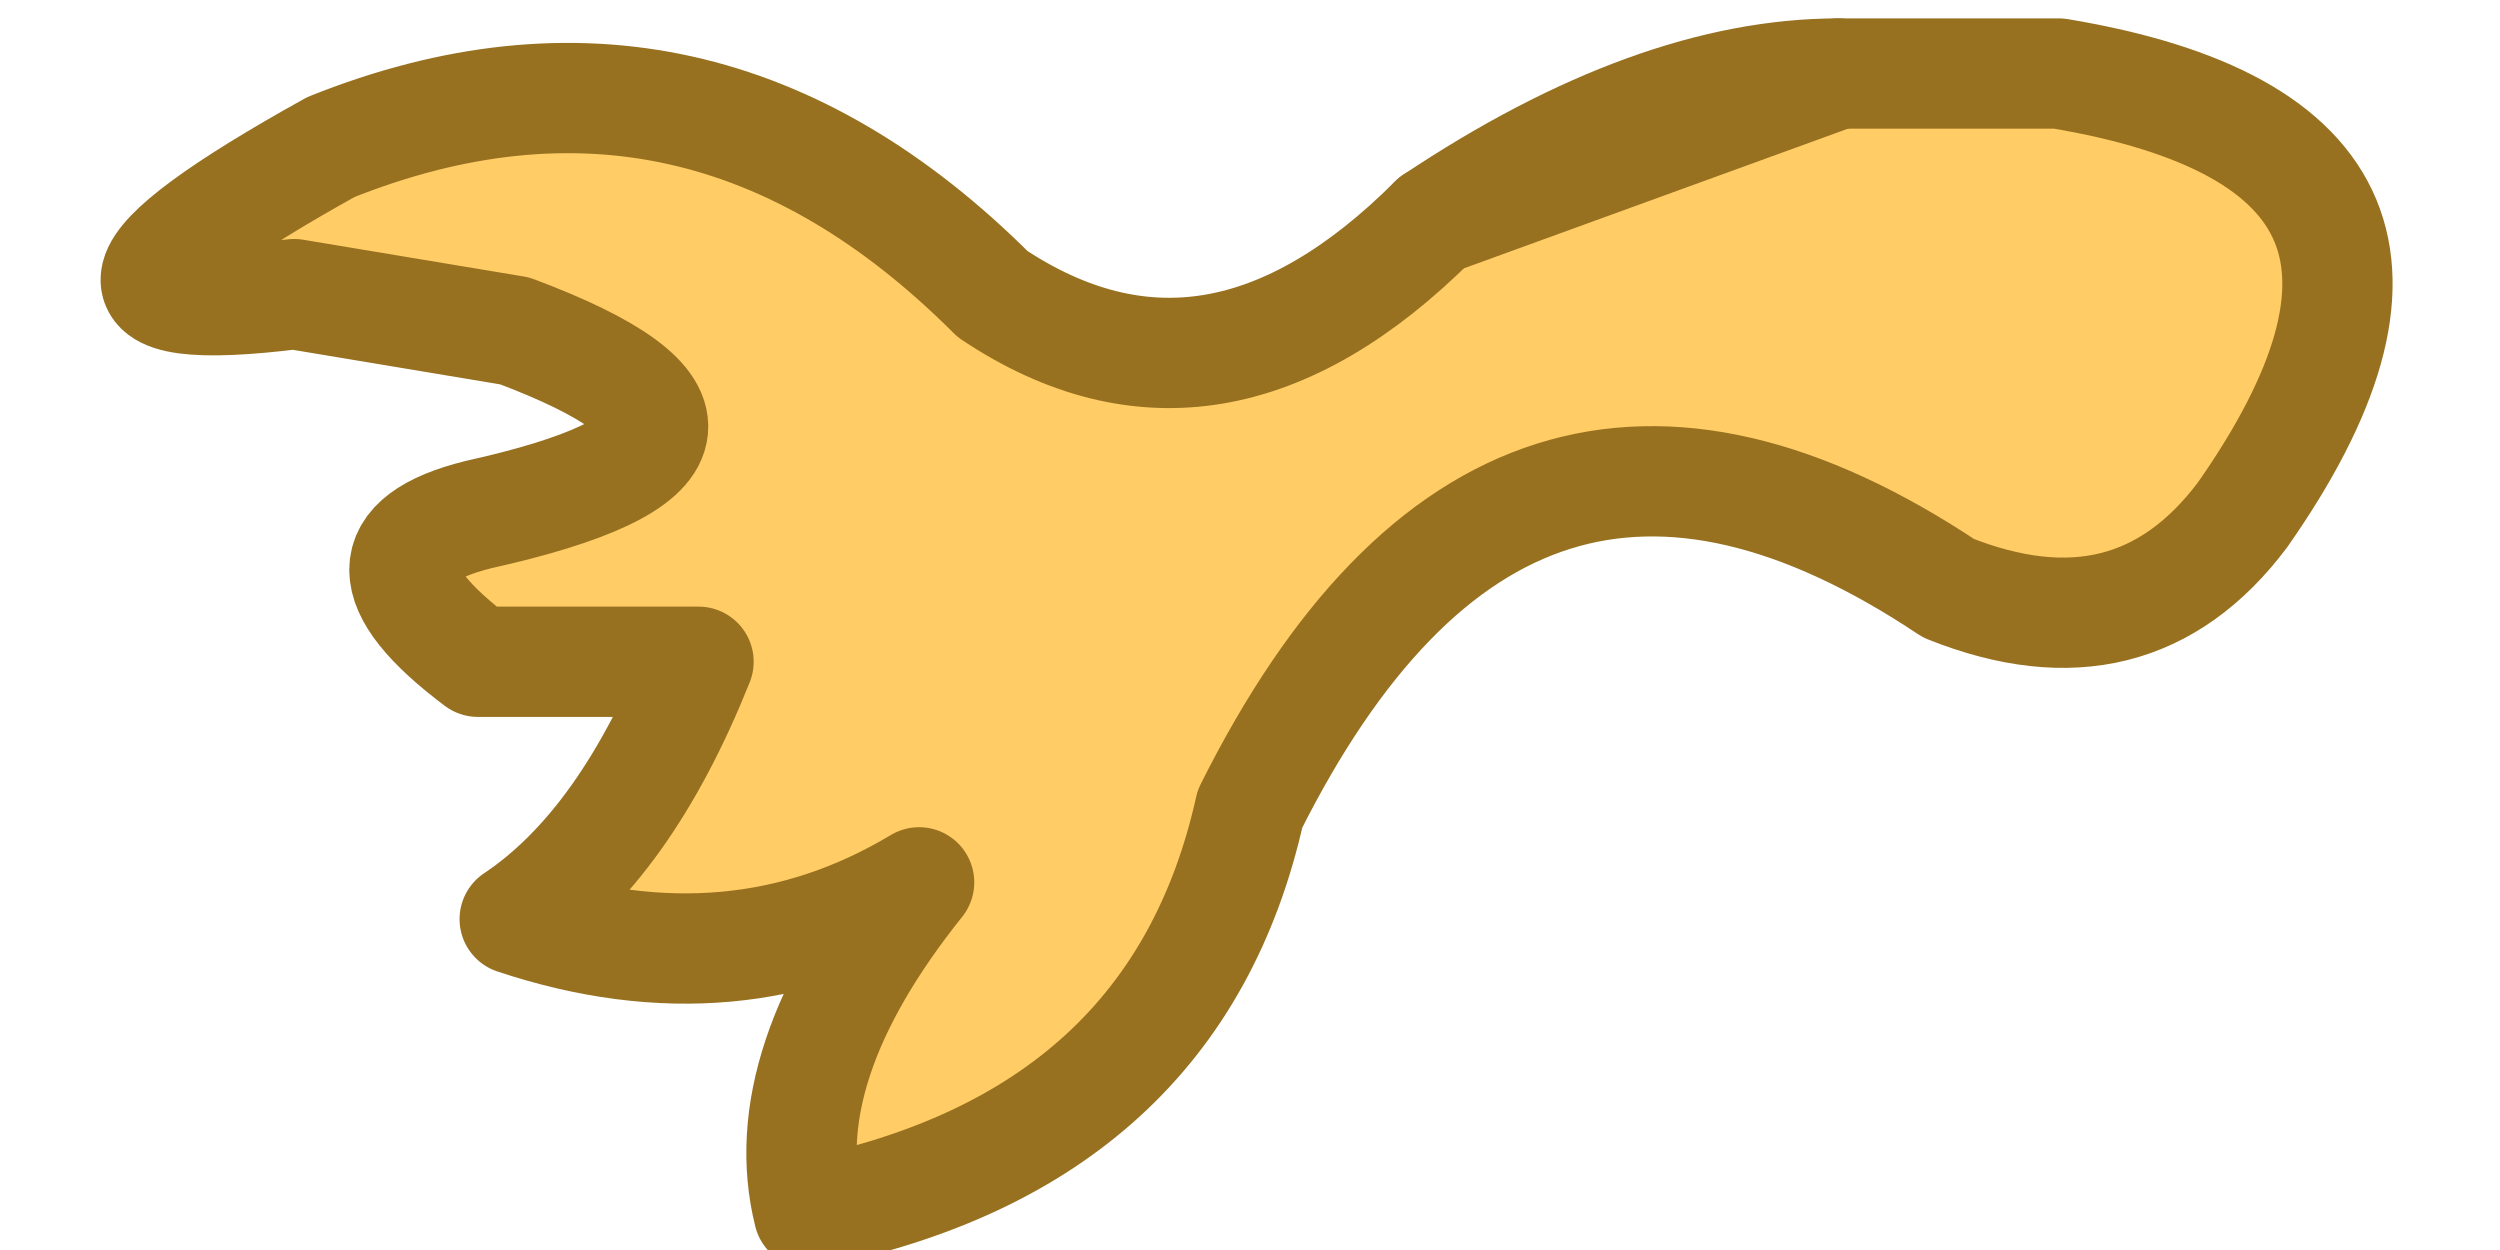
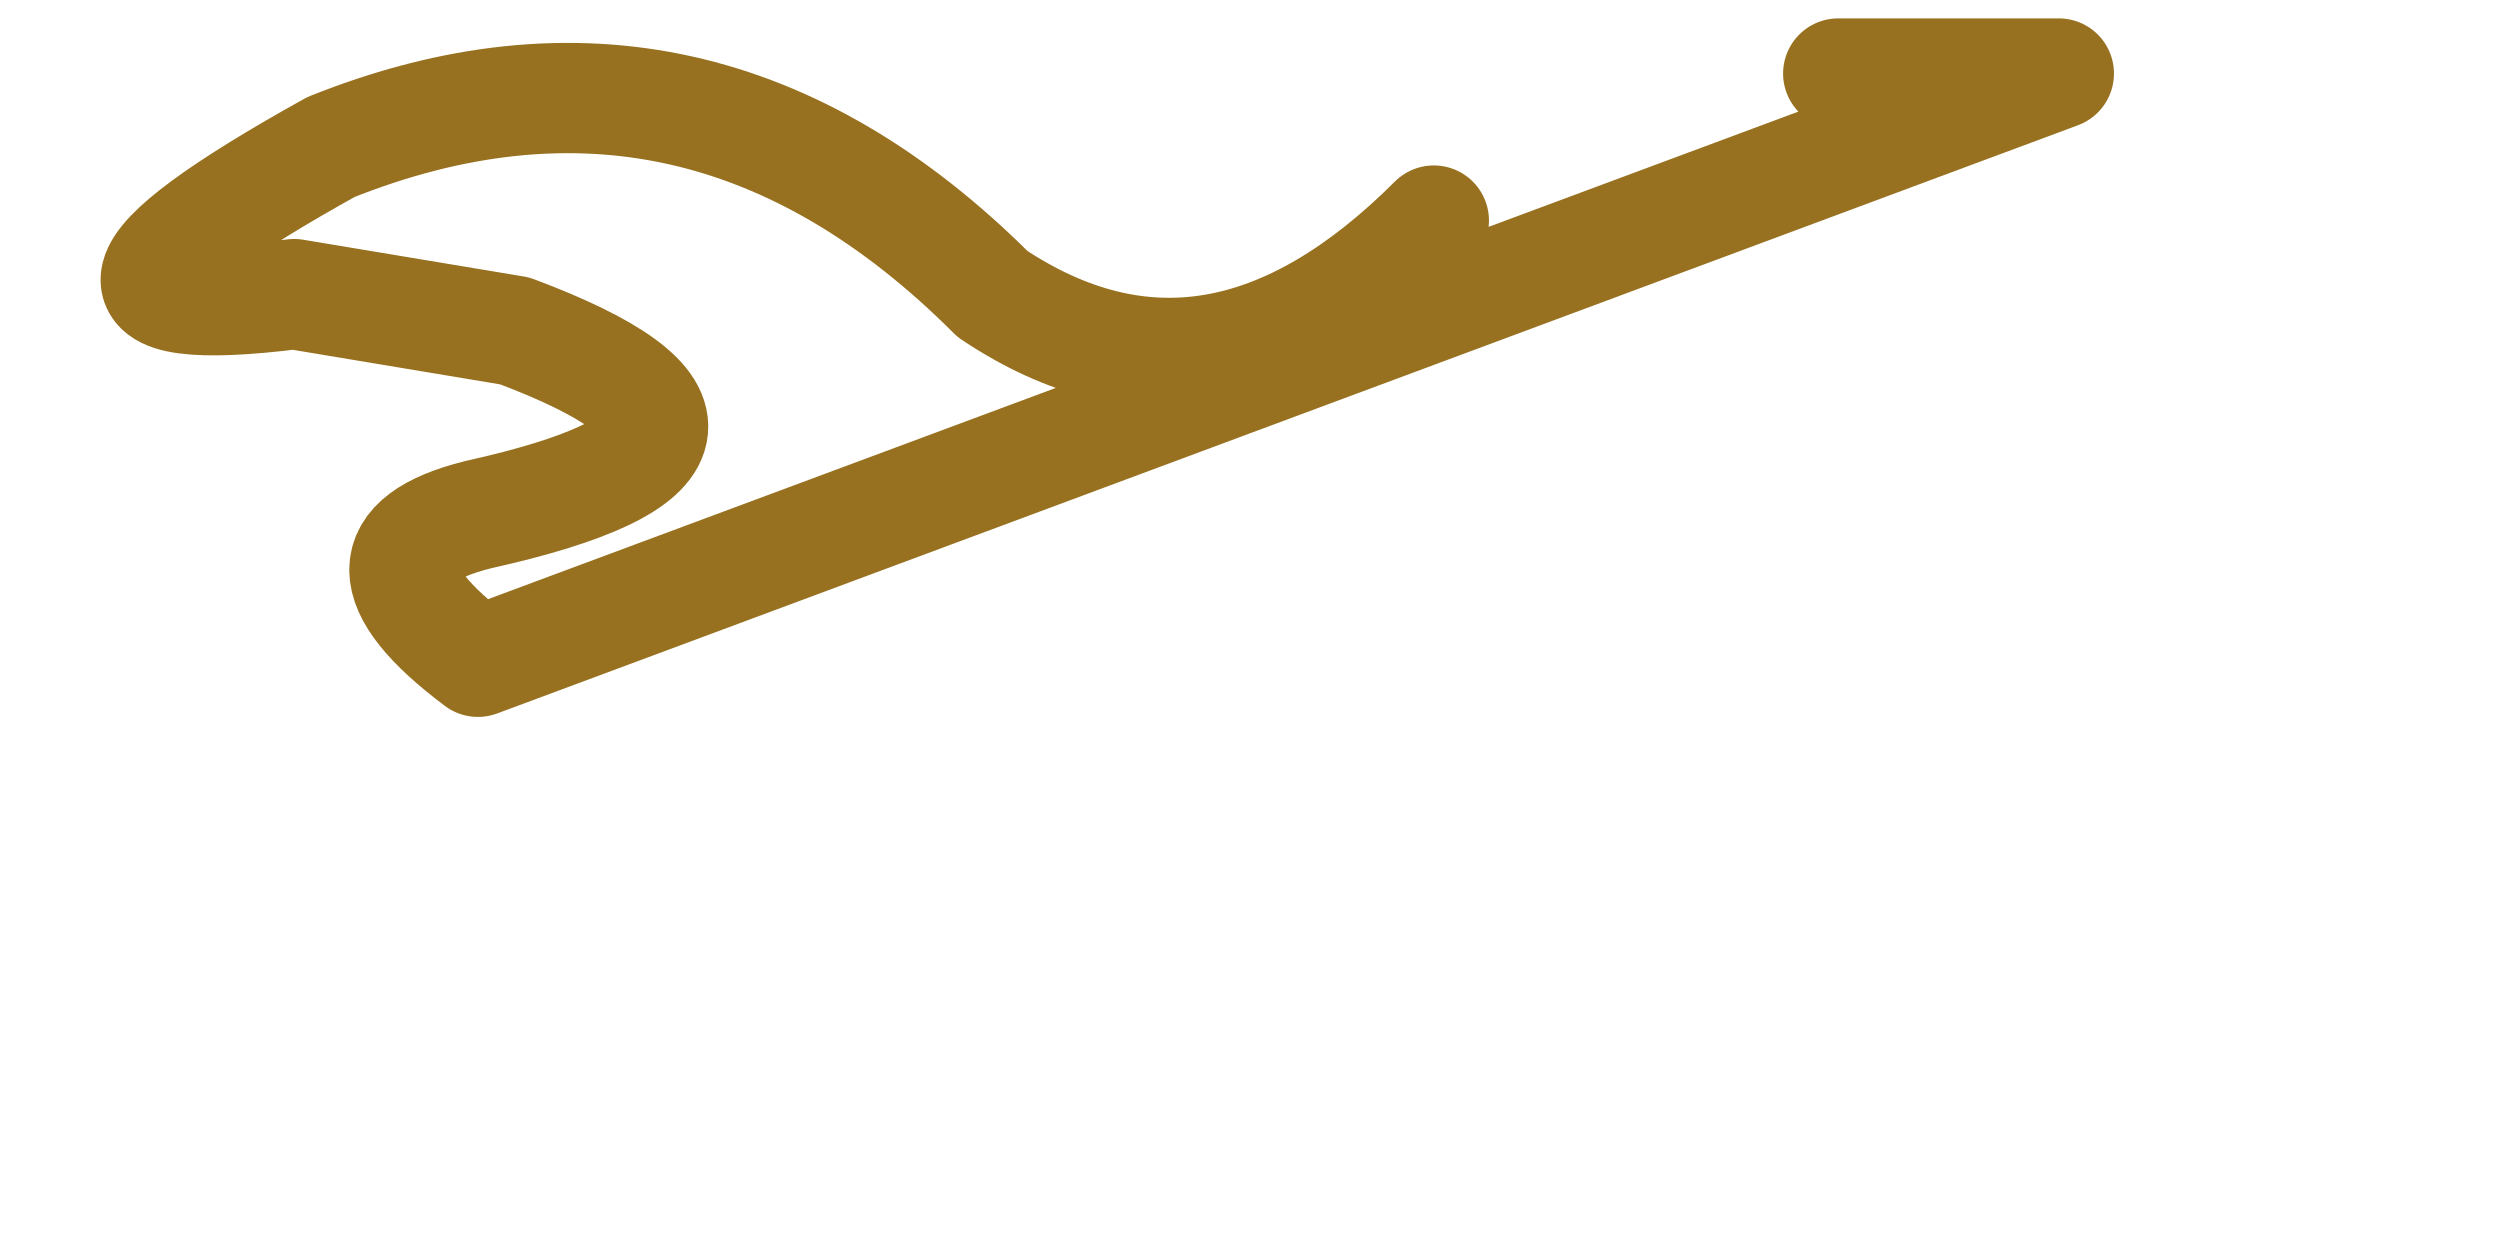
<svg xmlns="http://www.w3.org/2000/svg" height="1.7px" width="3.4px">
  <g transform="matrix(1.0, 0.0, 0.0, 1.0, 2.35, 0.35)">
-     <path d="M0.15 -0.25 L0.45 -0.25 Q1.05 -0.15 0.7 0.35 0.55 0.55 0.3 0.45 -0.3 0.05 -0.65 0.75 -0.75 1.2 -1.25 1.3 -1.3 1.1 -1.1 0.85 -1.35 1.0 -1.65 0.9 -1.5 0.8 -1.4 0.55 L-1.7 0.55 Q-1.9 0.4 -1.7 0.35 -1.25 0.25 -1.65 0.1 L-1.95 0.05 Q-2.35 0.1 -1.9 -0.15 -1.4 -0.35 -1.0 0.05 -0.7 0.25 -0.4 -0.05 -0.1 -0.25 0.15 -0.25" fill="#ffcc66" fill-rule="evenodd" stroke="none" />
-     <path d="M0.15 -0.25 L0.45 -0.25 Q1.05 -0.15 0.7 0.35 0.55 0.55 0.3 0.45 -0.3 0.05 -0.65 0.75 -0.75 1.2 -1.25 1.3 -1.3 1.1 -1.1 0.85 -1.35 1.0 -1.65 0.9 -1.5 0.8 -1.4 0.55 L-1.7 0.55 Q-1.9 0.4 -1.7 0.35 -1.25 0.25 -1.65 0.1 L-1.95 0.05 Q-2.35 0.1 -1.9 -0.15 -1.4 -0.35 -1.0 0.05 -0.7 0.25 -0.4 -0.05" fill="none" stroke="#977120" stroke-linecap="round" stroke-linejoin="round" stroke-width="0.15" />
-     <path d="M-0.4 -0.05 Q-0.1 -0.25 0.15 -0.25 Z" fill="none" stroke="#977120" stroke-linecap="round" stroke-linejoin="round" stroke-width="0.15" />
+     <path d="M0.15 -0.25 L0.45 -0.25 L-1.7 0.55 Q-1.9 0.4 -1.7 0.35 -1.25 0.25 -1.65 0.1 L-1.95 0.05 Q-2.35 0.1 -1.9 -0.15 -1.4 -0.35 -1.0 0.05 -0.7 0.25 -0.4 -0.05" fill="none" stroke="#977120" stroke-linecap="round" stroke-linejoin="round" stroke-width="0.15" />
  </g>
</svg>